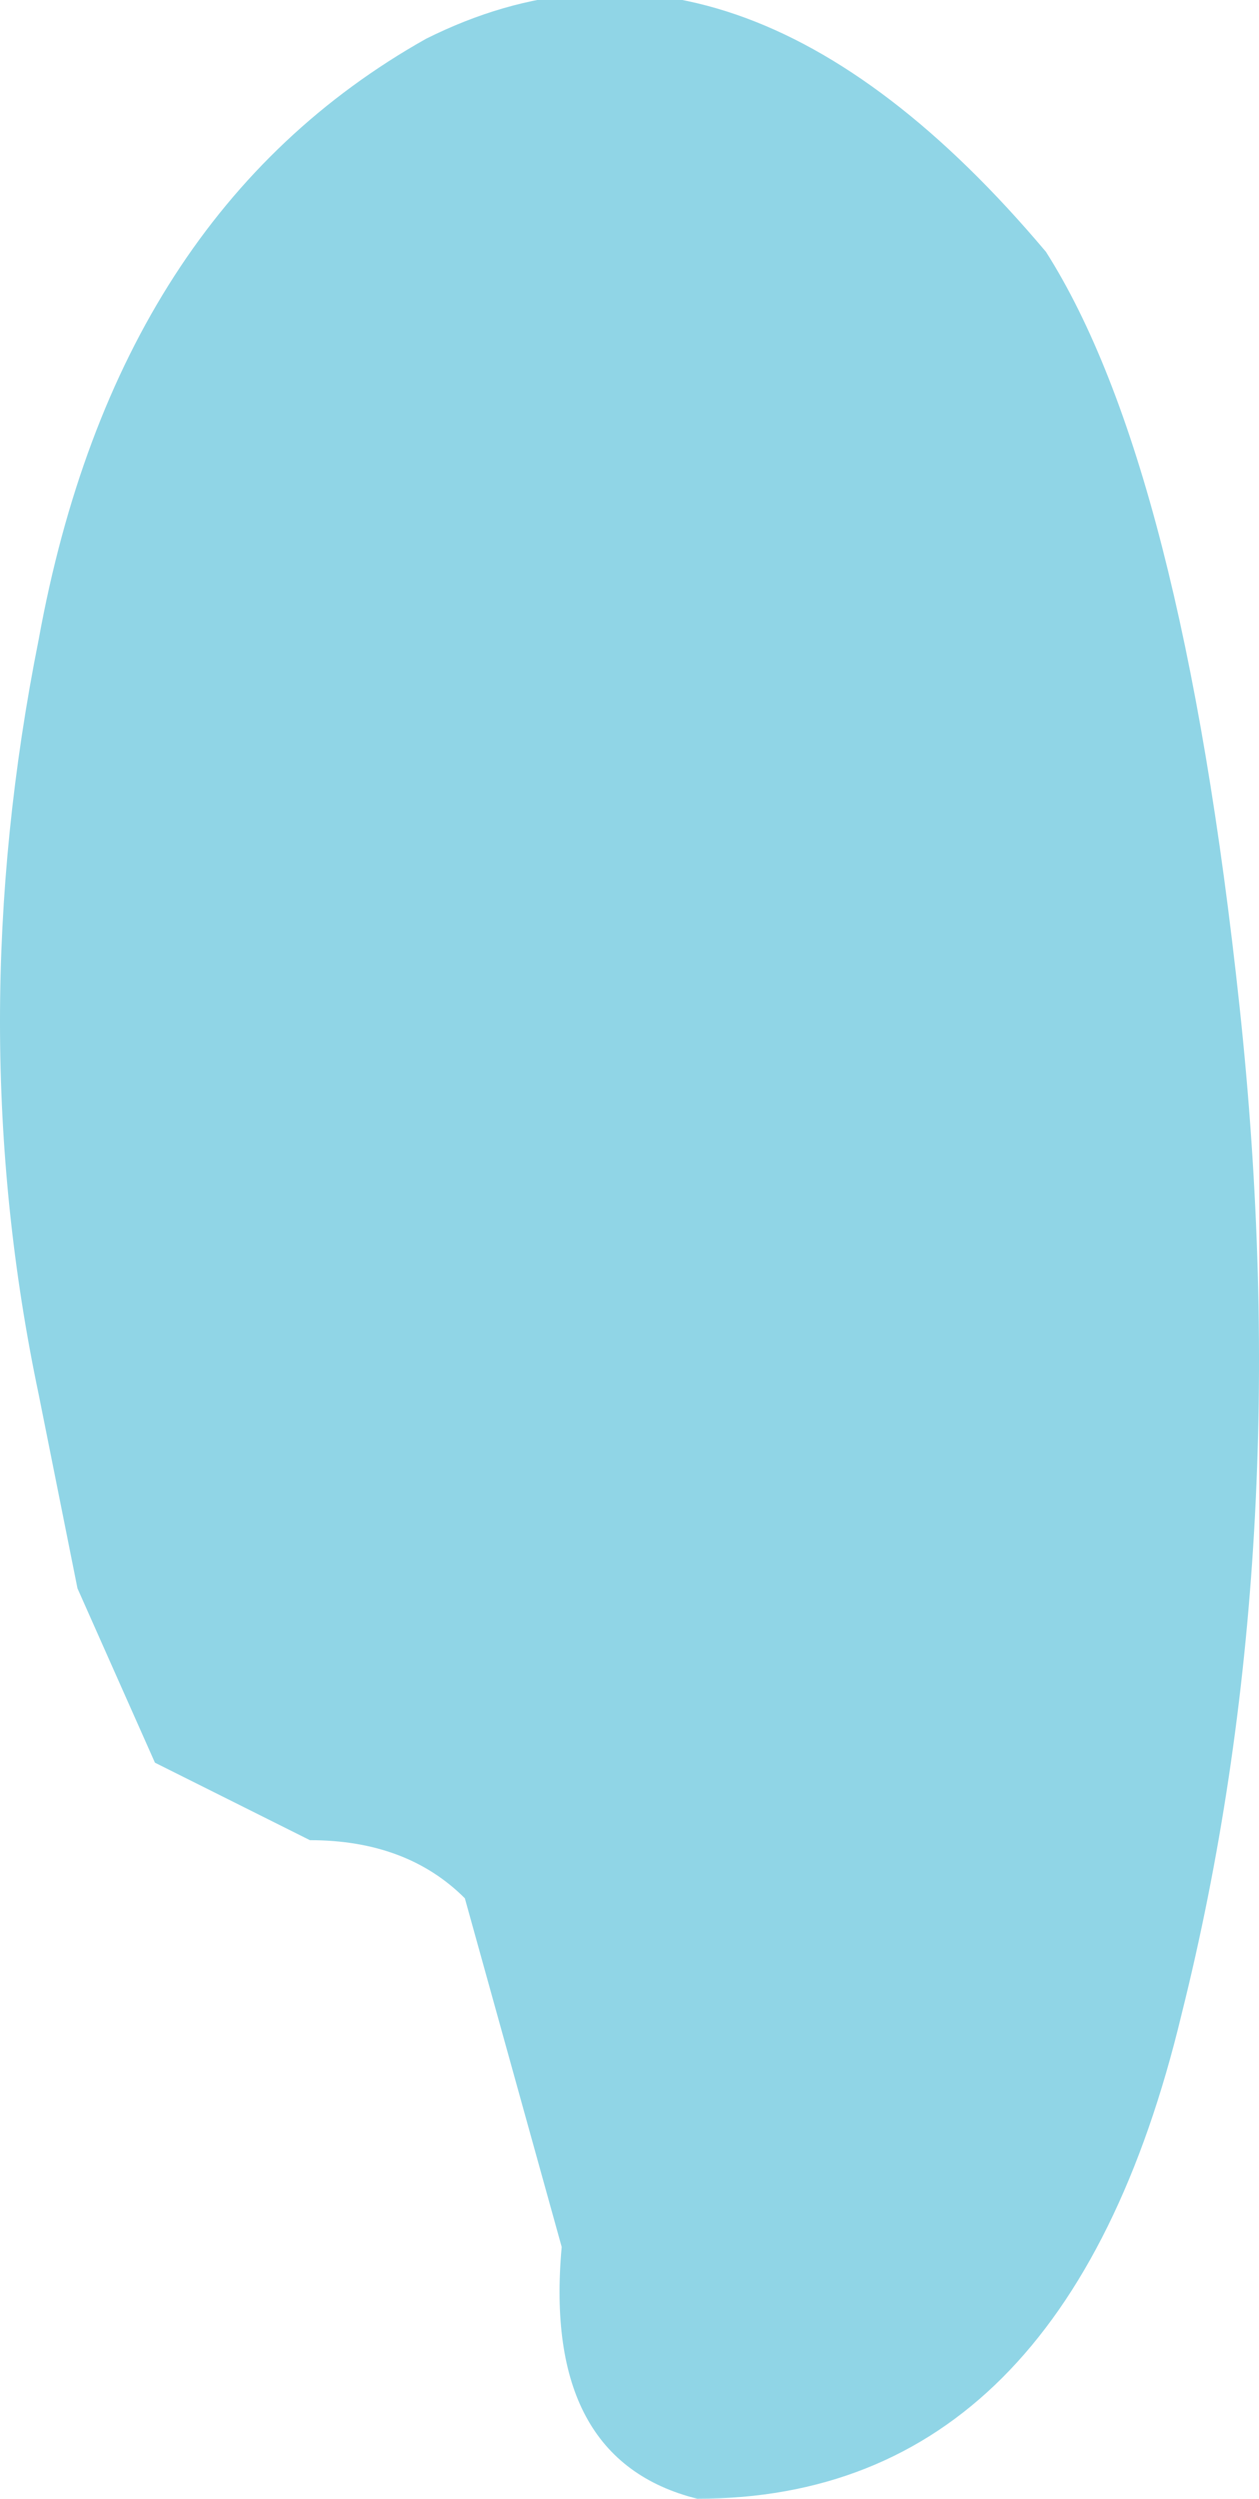
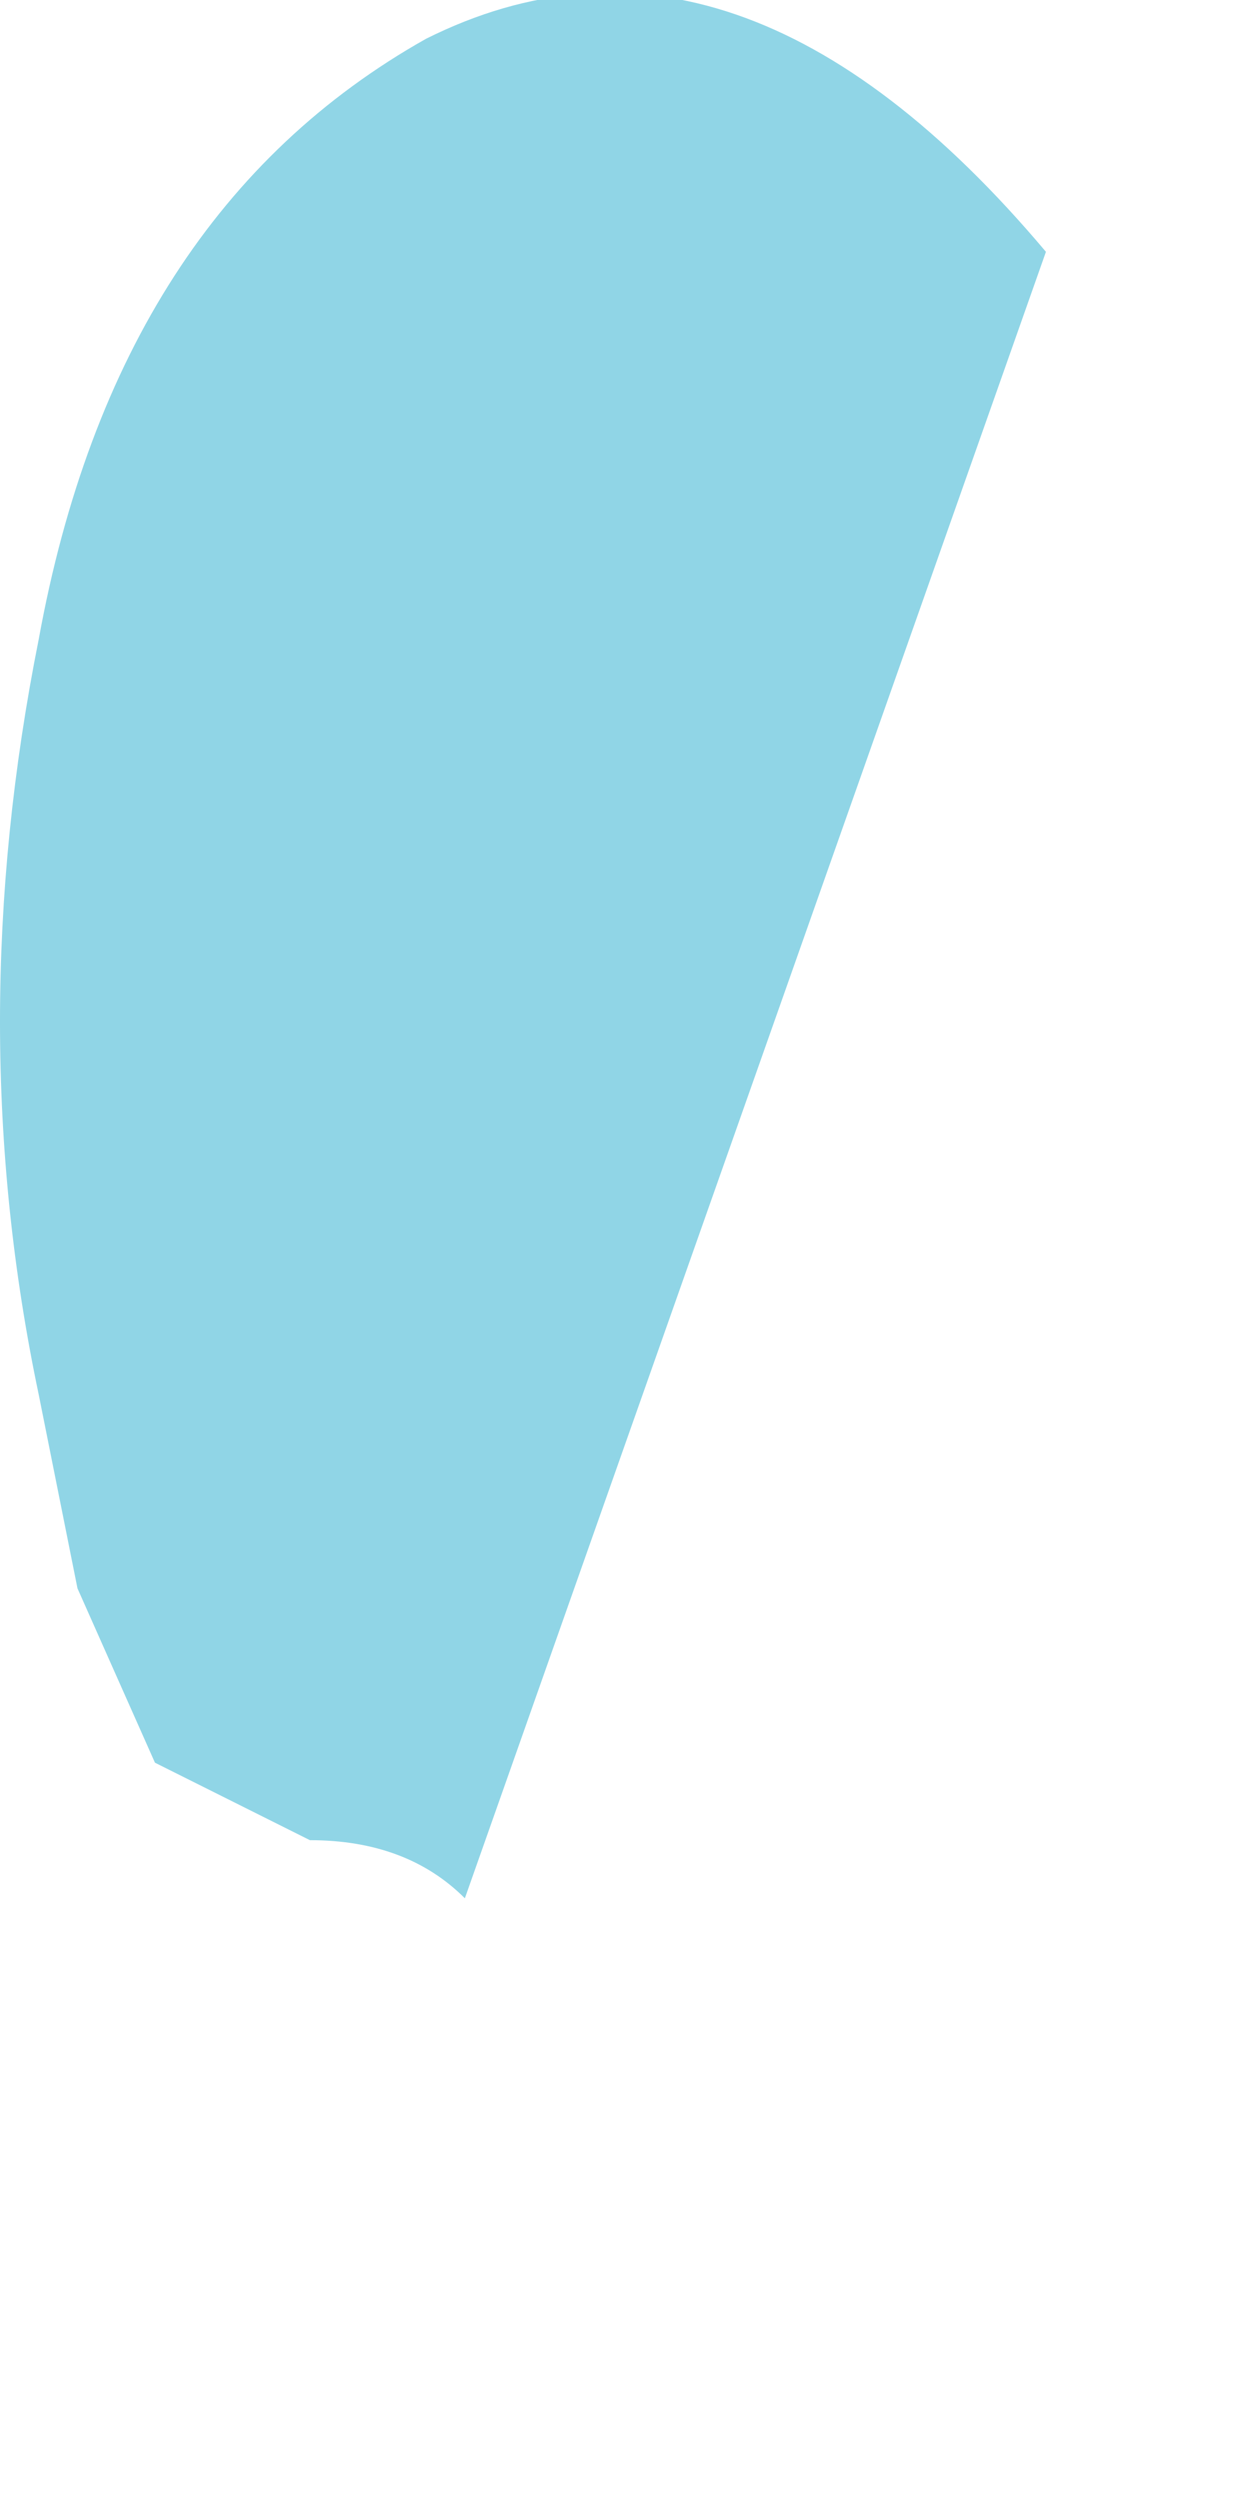
<svg xmlns="http://www.w3.org/2000/svg" height="6.45px" width="3.25px">
  <g transform="matrix(1.0, 0.0, 0.0, 1.0, 0.0, 0.0)">
-     <path d="M2.7 0.65 Q3.05 1.2 3.2 2.6 3.35 4.0 3.05 5.2 2.75 6.45 1.8 6.45 1.4 6.35 1.45 5.8 L1.2 4.9 Q1.05 4.75 0.8 4.75 L0.4 4.55 0.2 4.1 0.1 3.6 Q-0.1 2.65 0.1 1.65 0.3 0.55 1.1 0.1 1.9 -0.3 2.7 0.65" fill="#90d5e6" fill-rule="evenodd" stroke="none" />
+     <path d="M2.7 0.65 L1.2 4.9 Q1.05 4.75 0.8 4.75 L0.4 4.55 0.2 4.1 0.1 3.6 Q-0.1 2.65 0.1 1.65 0.3 0.55 1.1 0.1 1.9 -0.3 2.7 0.65" fill="#90d5e6" fill-rule="evenodd" stroke="none" />
  </g>
</svg>